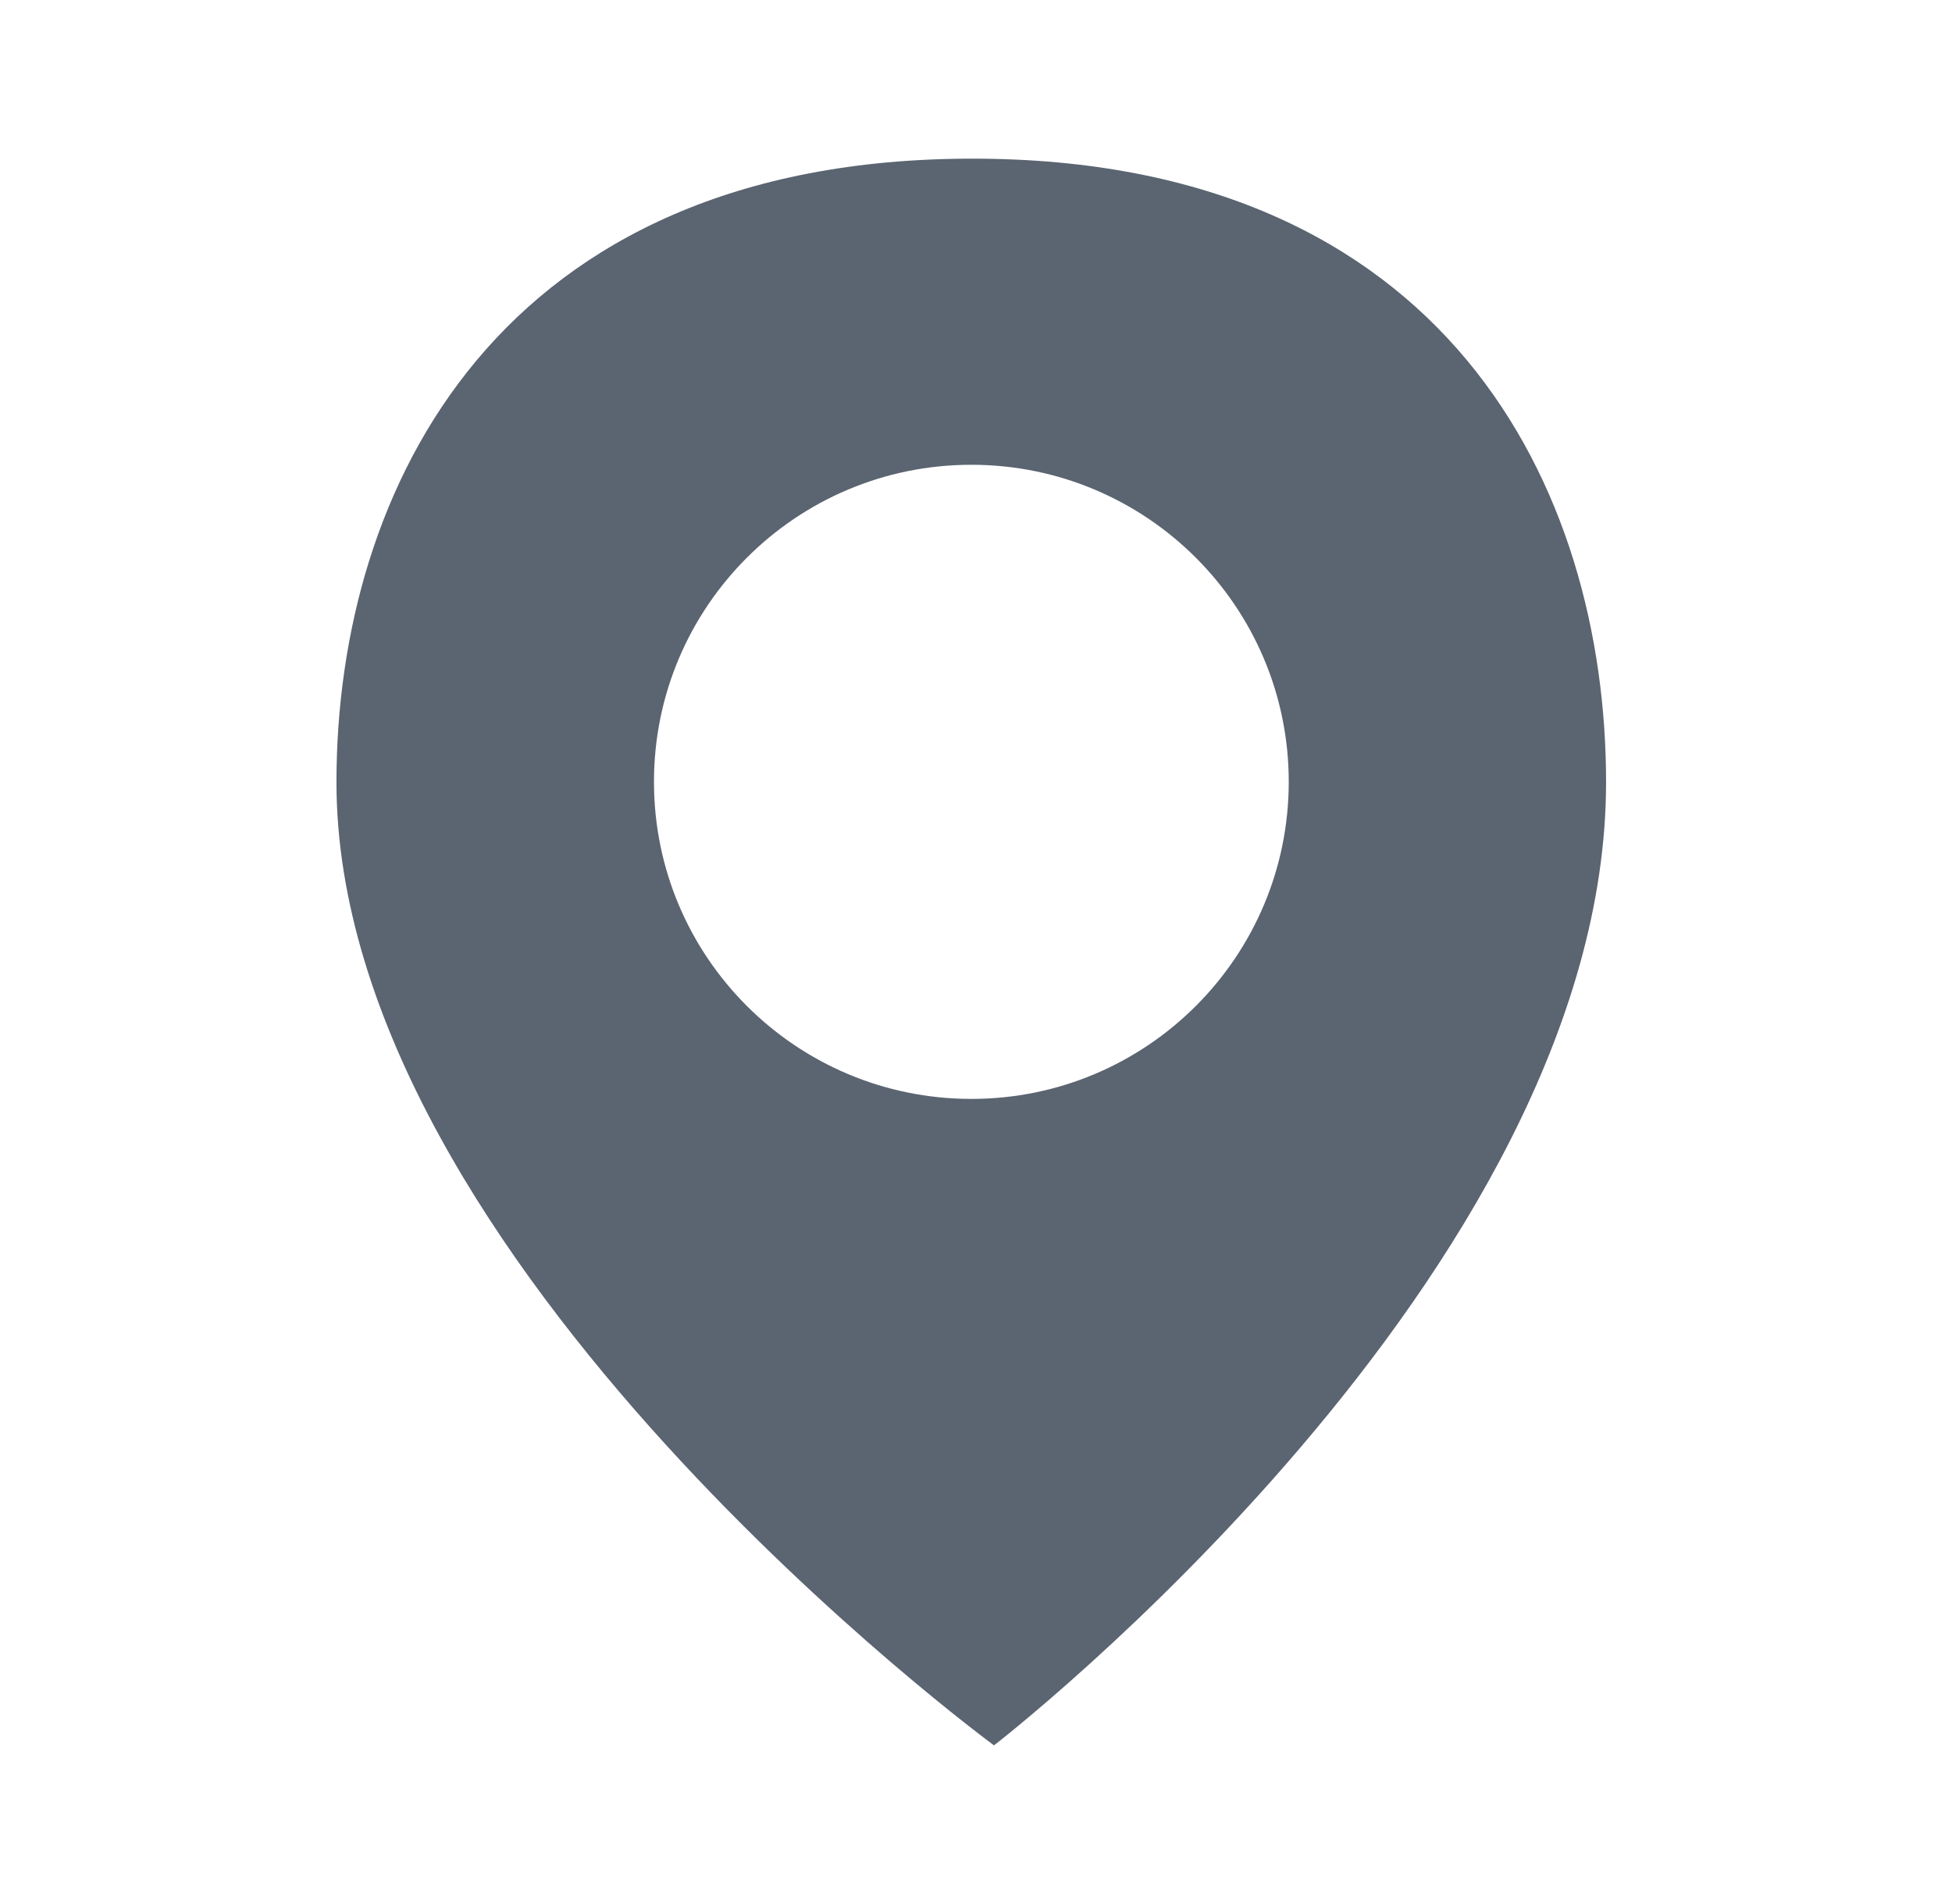
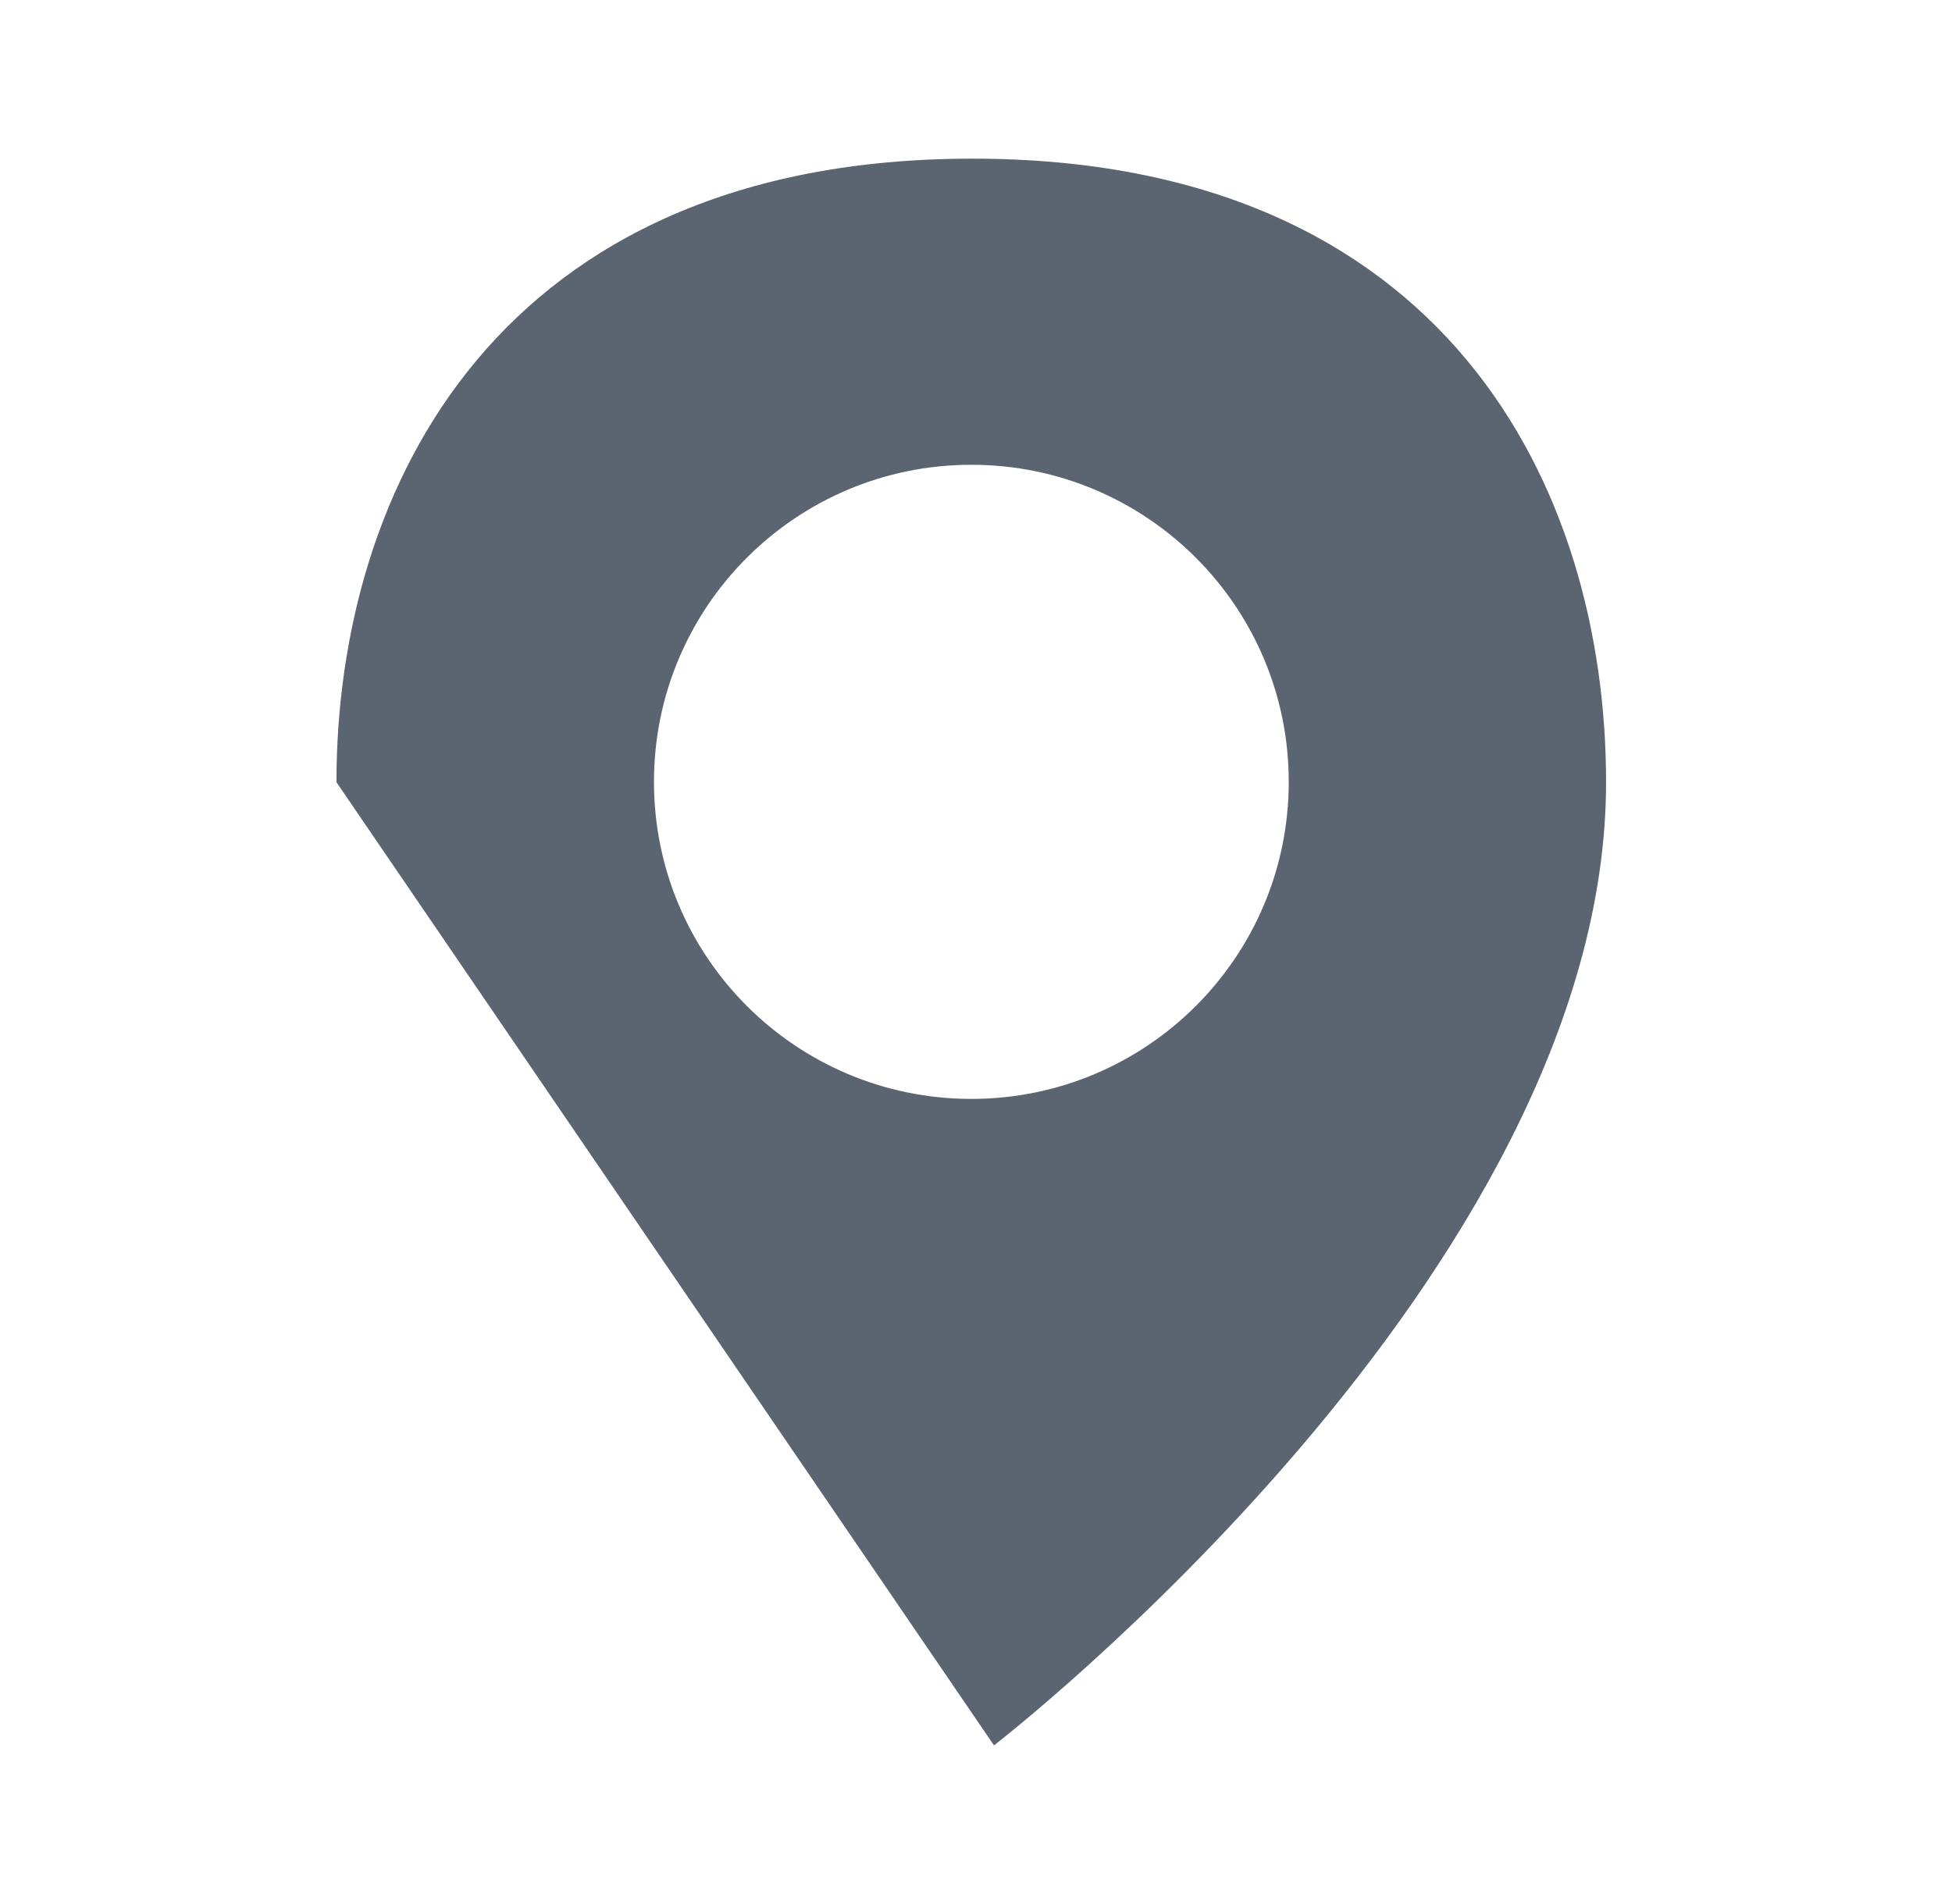
<svg xmlns="http://www.w3.org/2000/svg" width="41" height="40" viewBox="0 0 41 40" fill="none">
-   <path fill-rule="evenodd" clip-rule="evenodd" d="M20.878 36.667C20.878 36.667 33.734 26.751 33.734 16.433C33.734 10.257 30.376 3.333 20.424 3.333C10.471 3.333 7.067 10.257 7.067 16.433C7.067 26.531 20.878 36.667 20.878 36.667ZM20.402 23.086C24.084 23.086 27.069 20.104 27.069 16.425C27.069 12.746 24.084 9.764 20.402 9.764C16.721 9.764 13.736 12.746 13.736 16.425C13.736 20.104 16.721 23.086 20.402 23.086Z" fill="#5B6471" />
+   <path fill-rule="evenodd" clip-rule="evenodd" d="M20.878 36.667C20.878 36.667 33.734 26.751 33.734 16.433C33.734 10.257 30.376 3.333 20.424 3.333C10.471 3.333 7.067 10.257 7.067 16.433ZM20.402 23.086C24.084 23.086 27.069 20.104 27.069 16.425C27.069 12.746 24.084 9.764 20.402 9.764C16.721 9.764 13.736 12.746 13.736 16.425C13.736 20.104 16.721 23.086 20.402 23.086Z" fill="#5B6471" />
</svg>